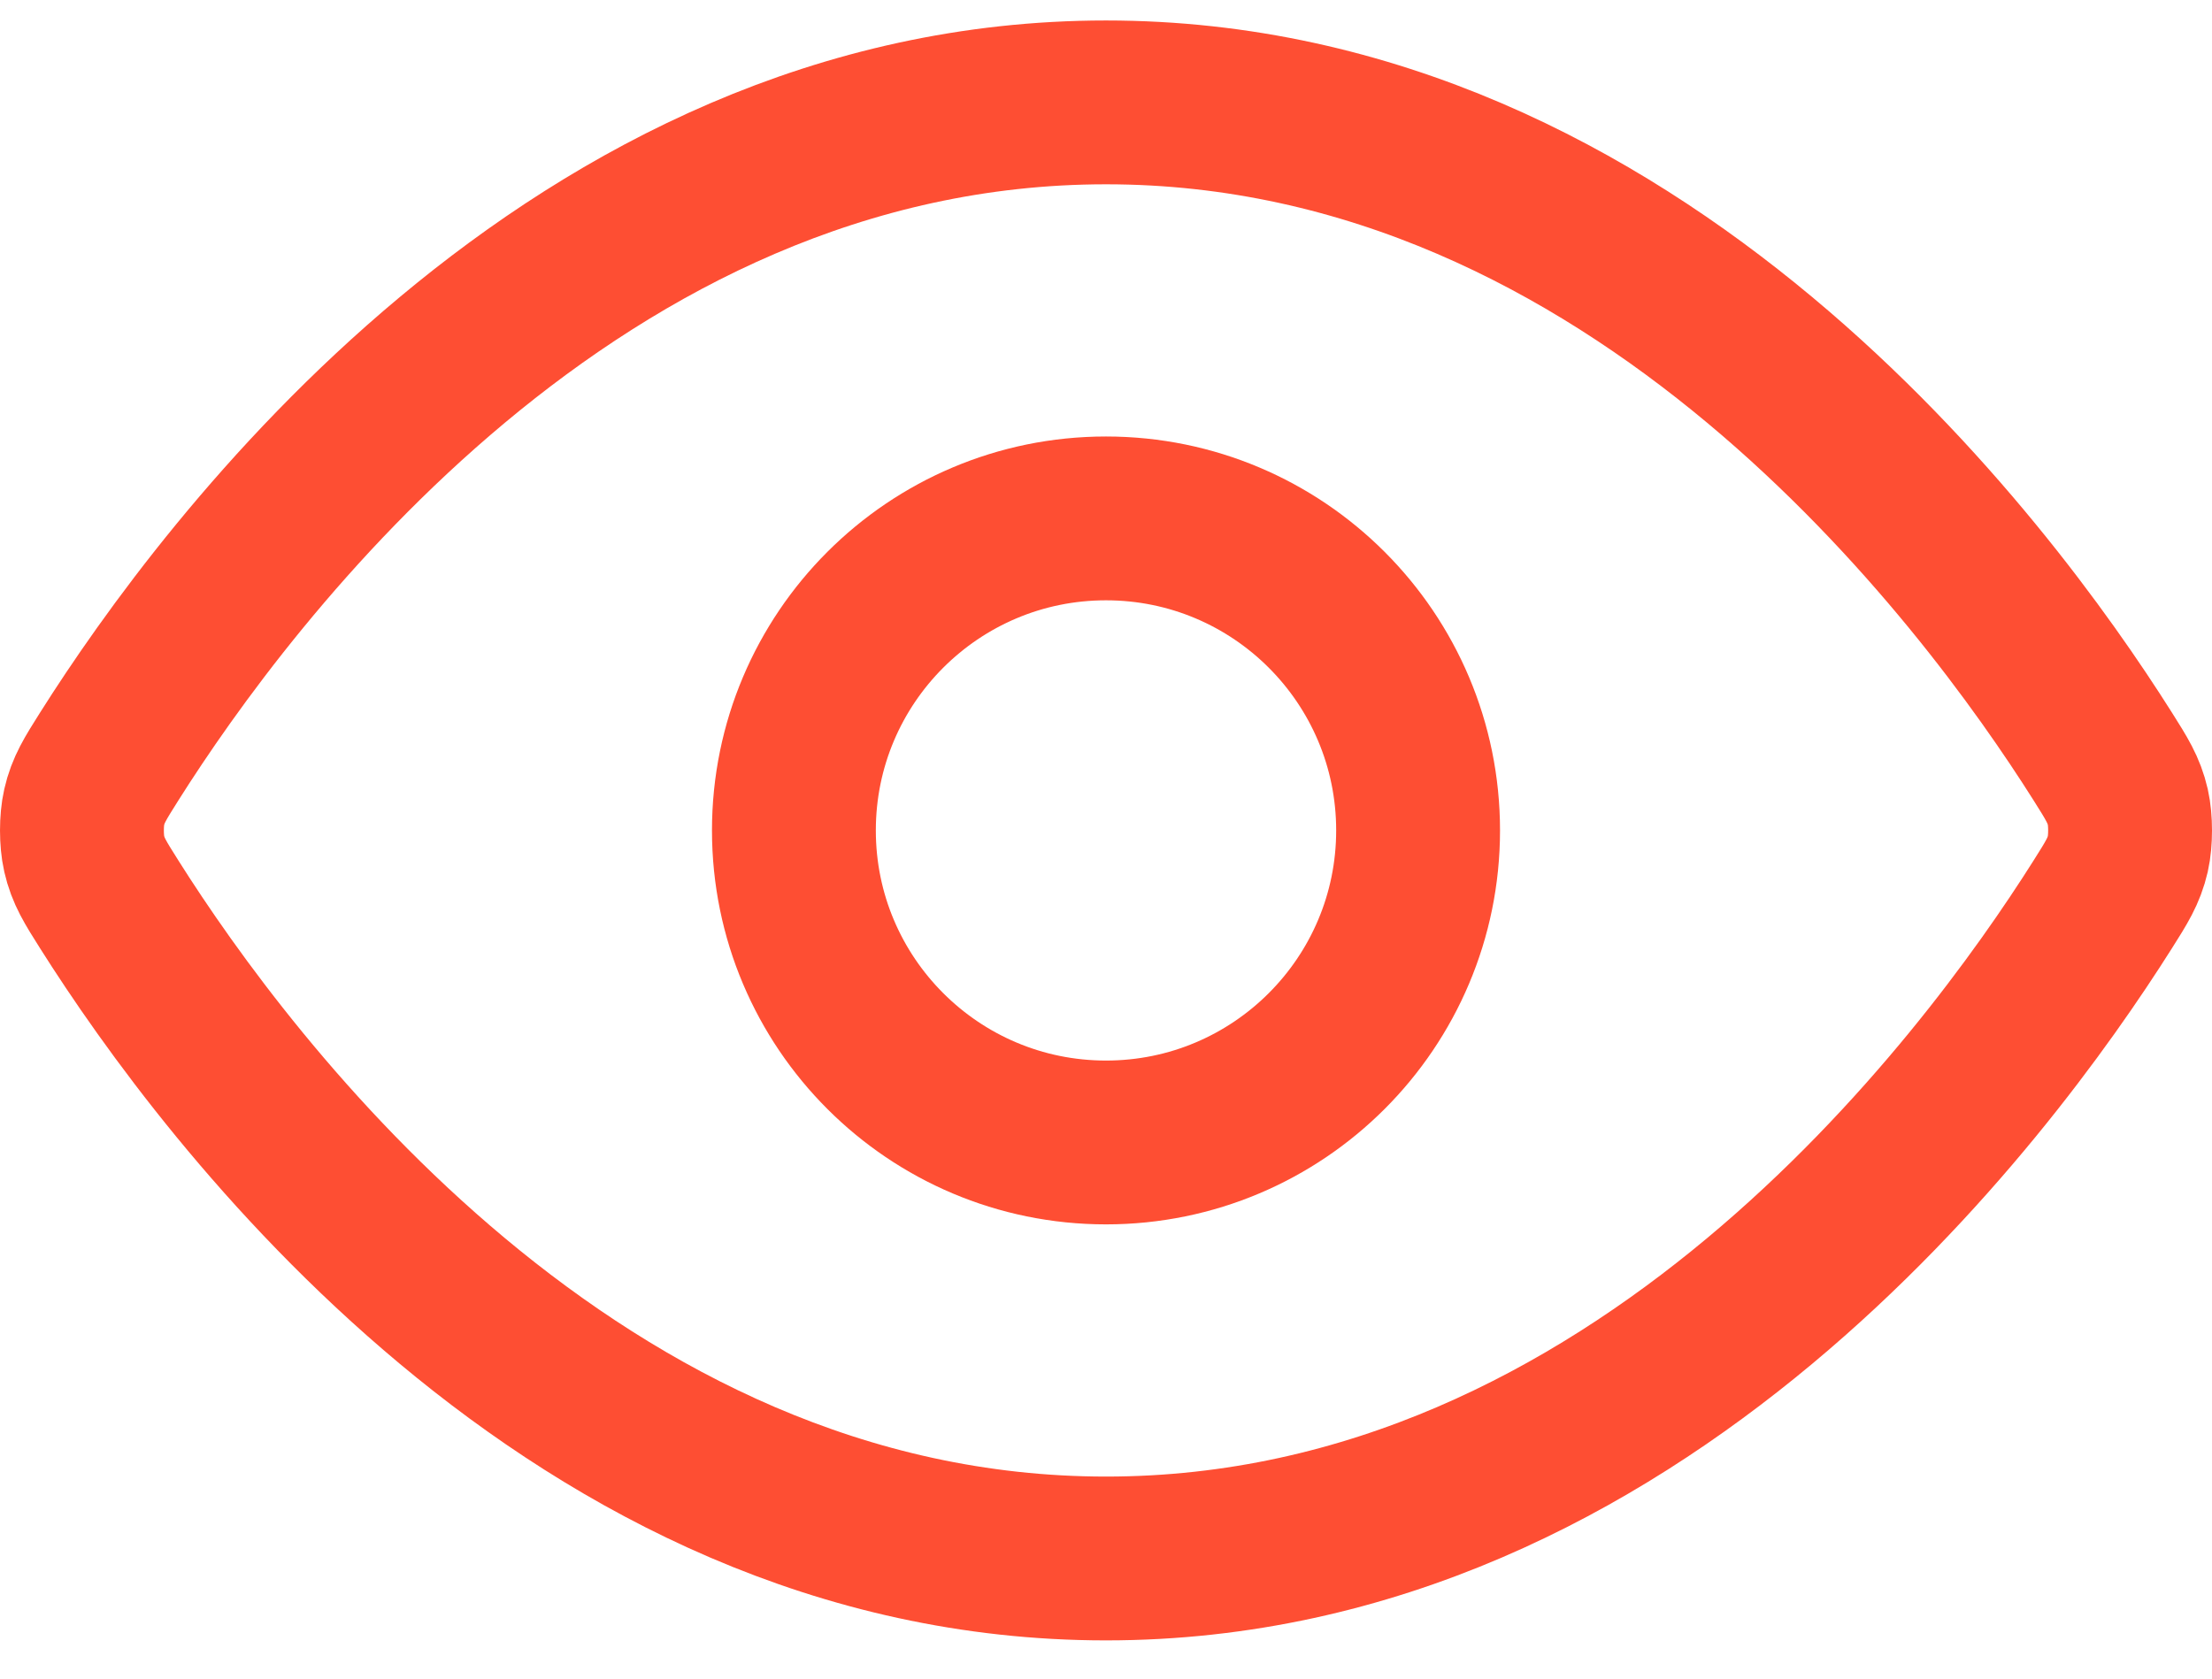
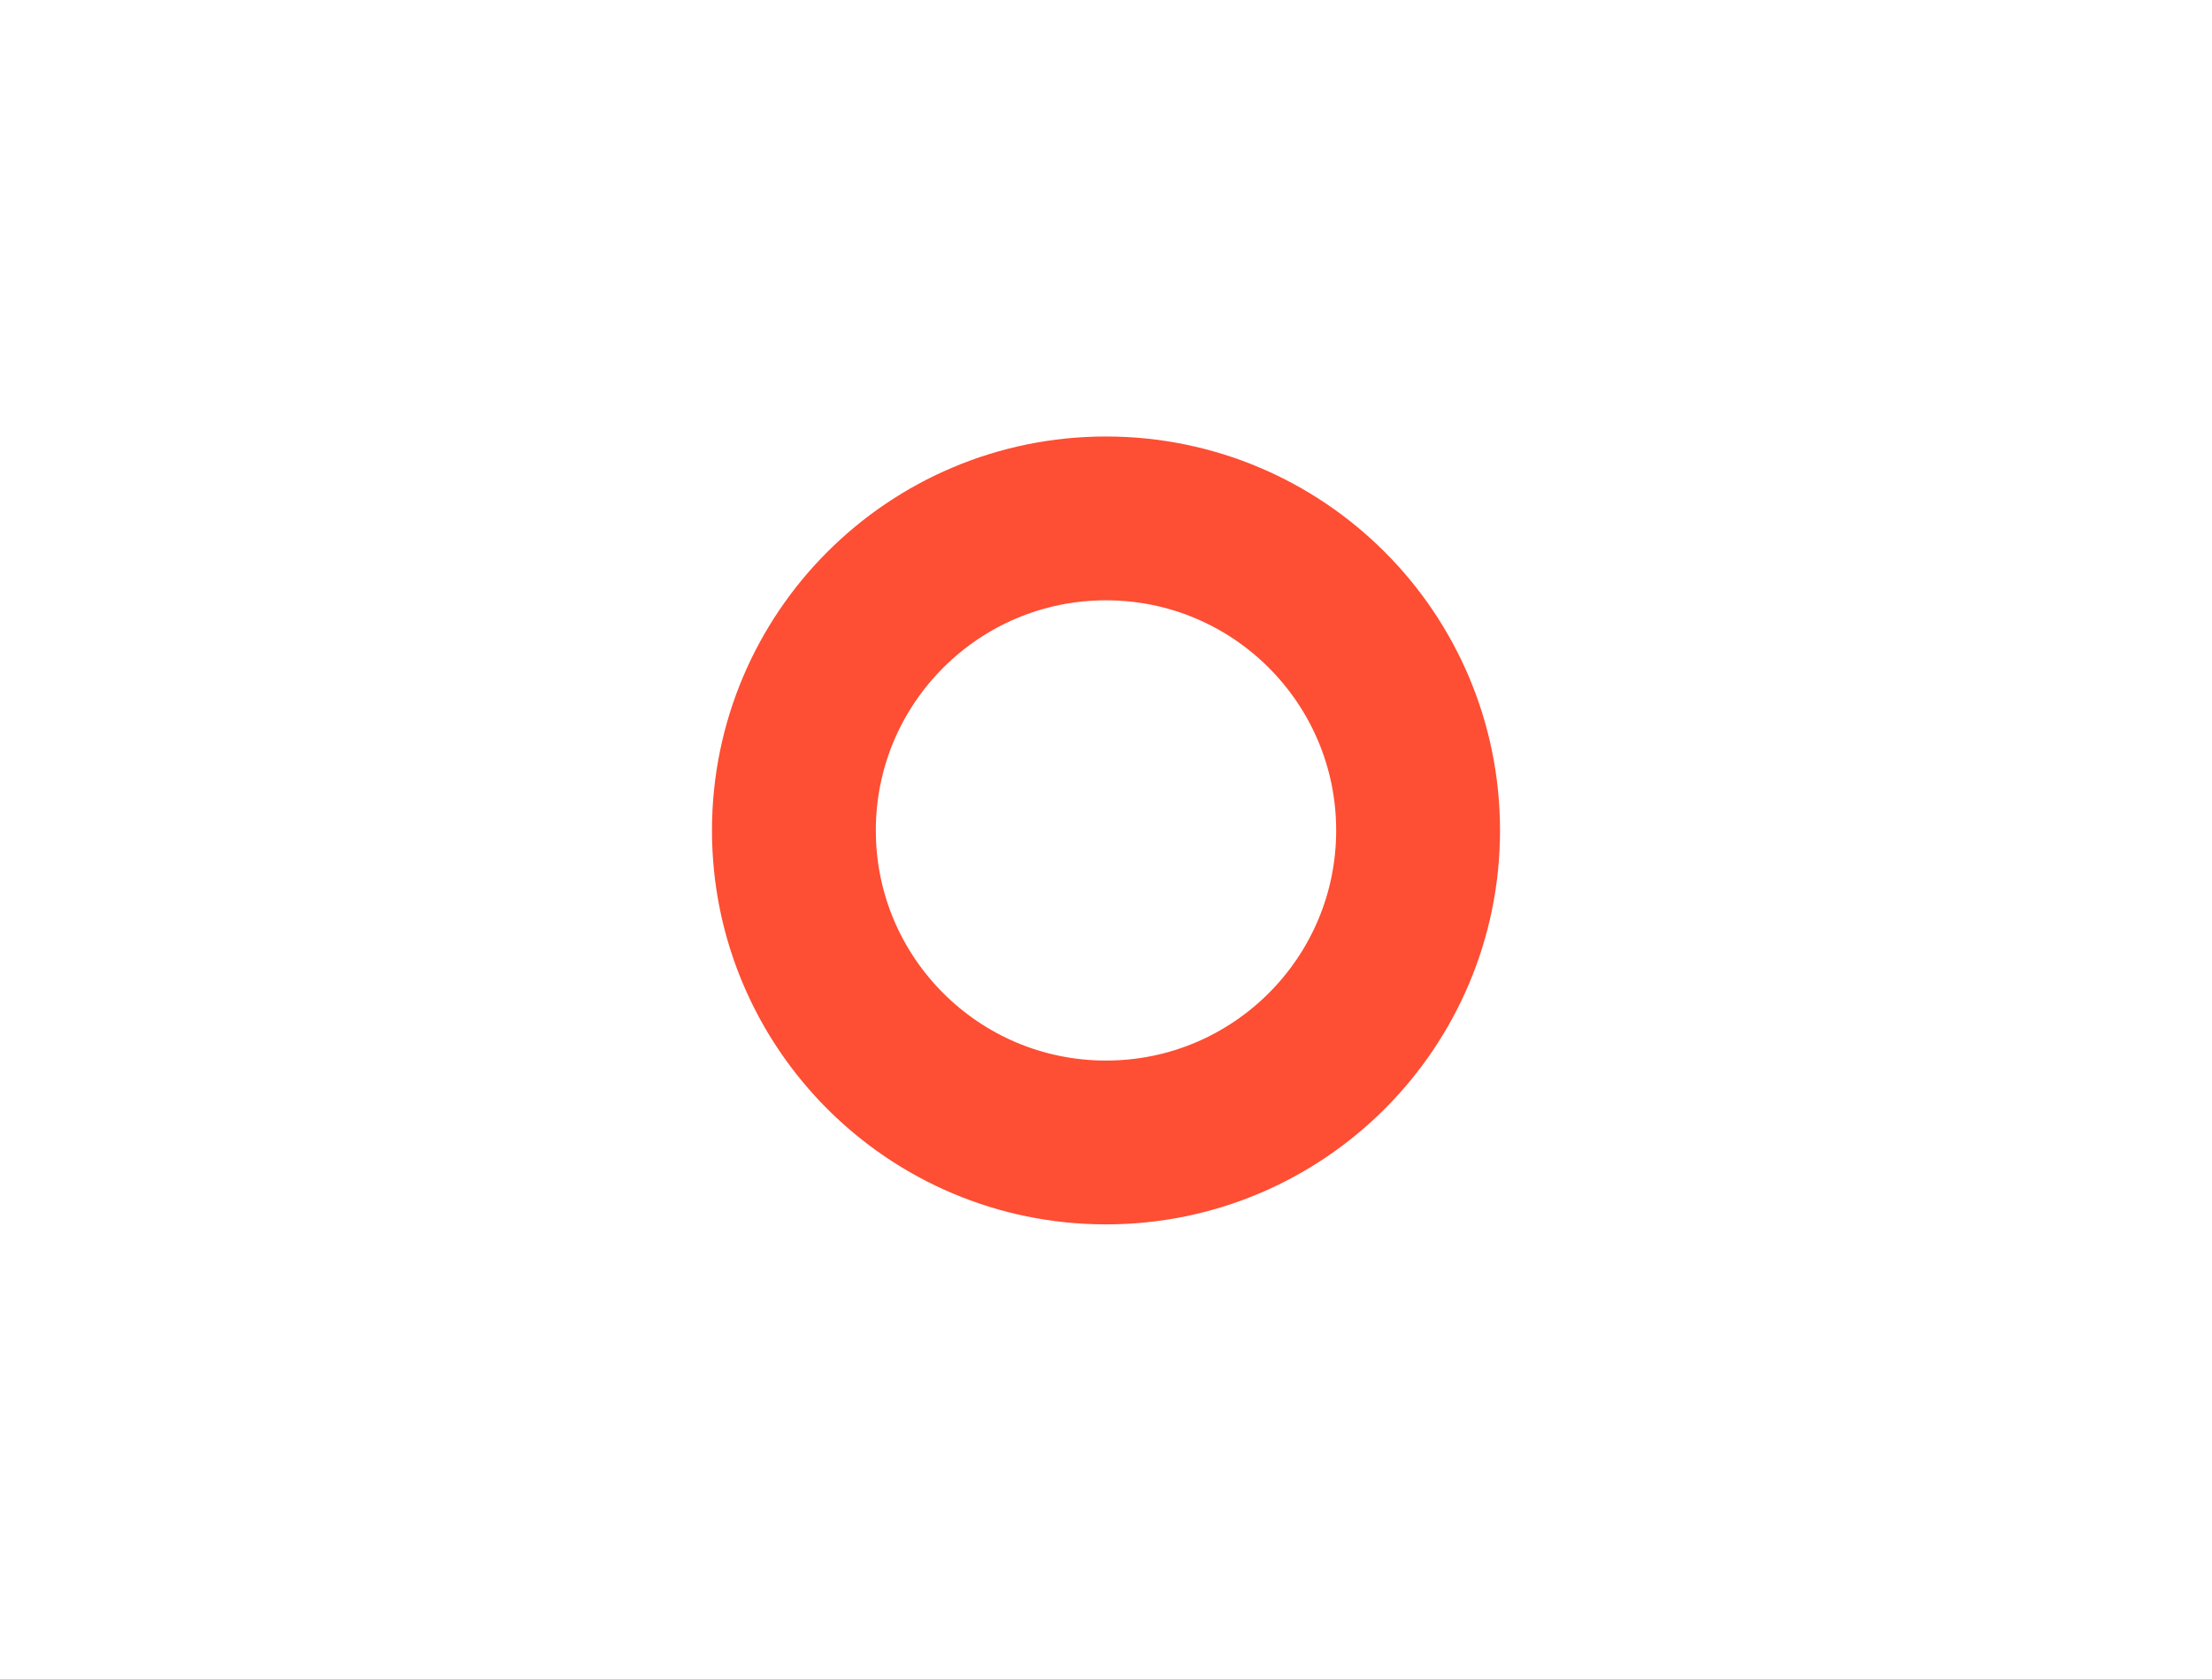
<svg xmlns="http://www.w3.org/2000/svg" width="54" height="41" viewBox="0 0 54 41" fill="none">
-   <path d="M2.67 22.088C2.324 21.541 2.151 21.267 2.055 20.844C1.982 20.527 1.982 20.027 2.055 19.71C2.151 19.287 2.324 19.014 2.67 18.466C5.528 13.94 14.035 2.5 27 2.5C39.965 2.5 48.472 13.94 51.33 18.466C51.676 19.014 51.849 19.287 51.946 19.71C52.018 20.027 52.018 20.527 51.946 20.844C51.849 21.267 51.676 21.541 51.33 22.088C48.472 26.614 39.965 38.054 27 38.054C14.035 38.054 5.528 26.614 2.67 22.088Z" stroke="#FE4E33" stroke-width="4" stroke-linecap="round" stroke-linejoin="round" />
  <path d="M27 27.896C31.208 27.896 34.619 24.485 34.619 20.277C34.619 16.069 31.208 12.658 27 12.658C22.792 12.658 19.381 16.069 19.381 20.277C19.381 24.485 22.792 27.896 27 27.896Z" stroke="#FE4E33" stroke-width="4" stroke-linecap="round" stroke-linejoin="round" />
</svg>